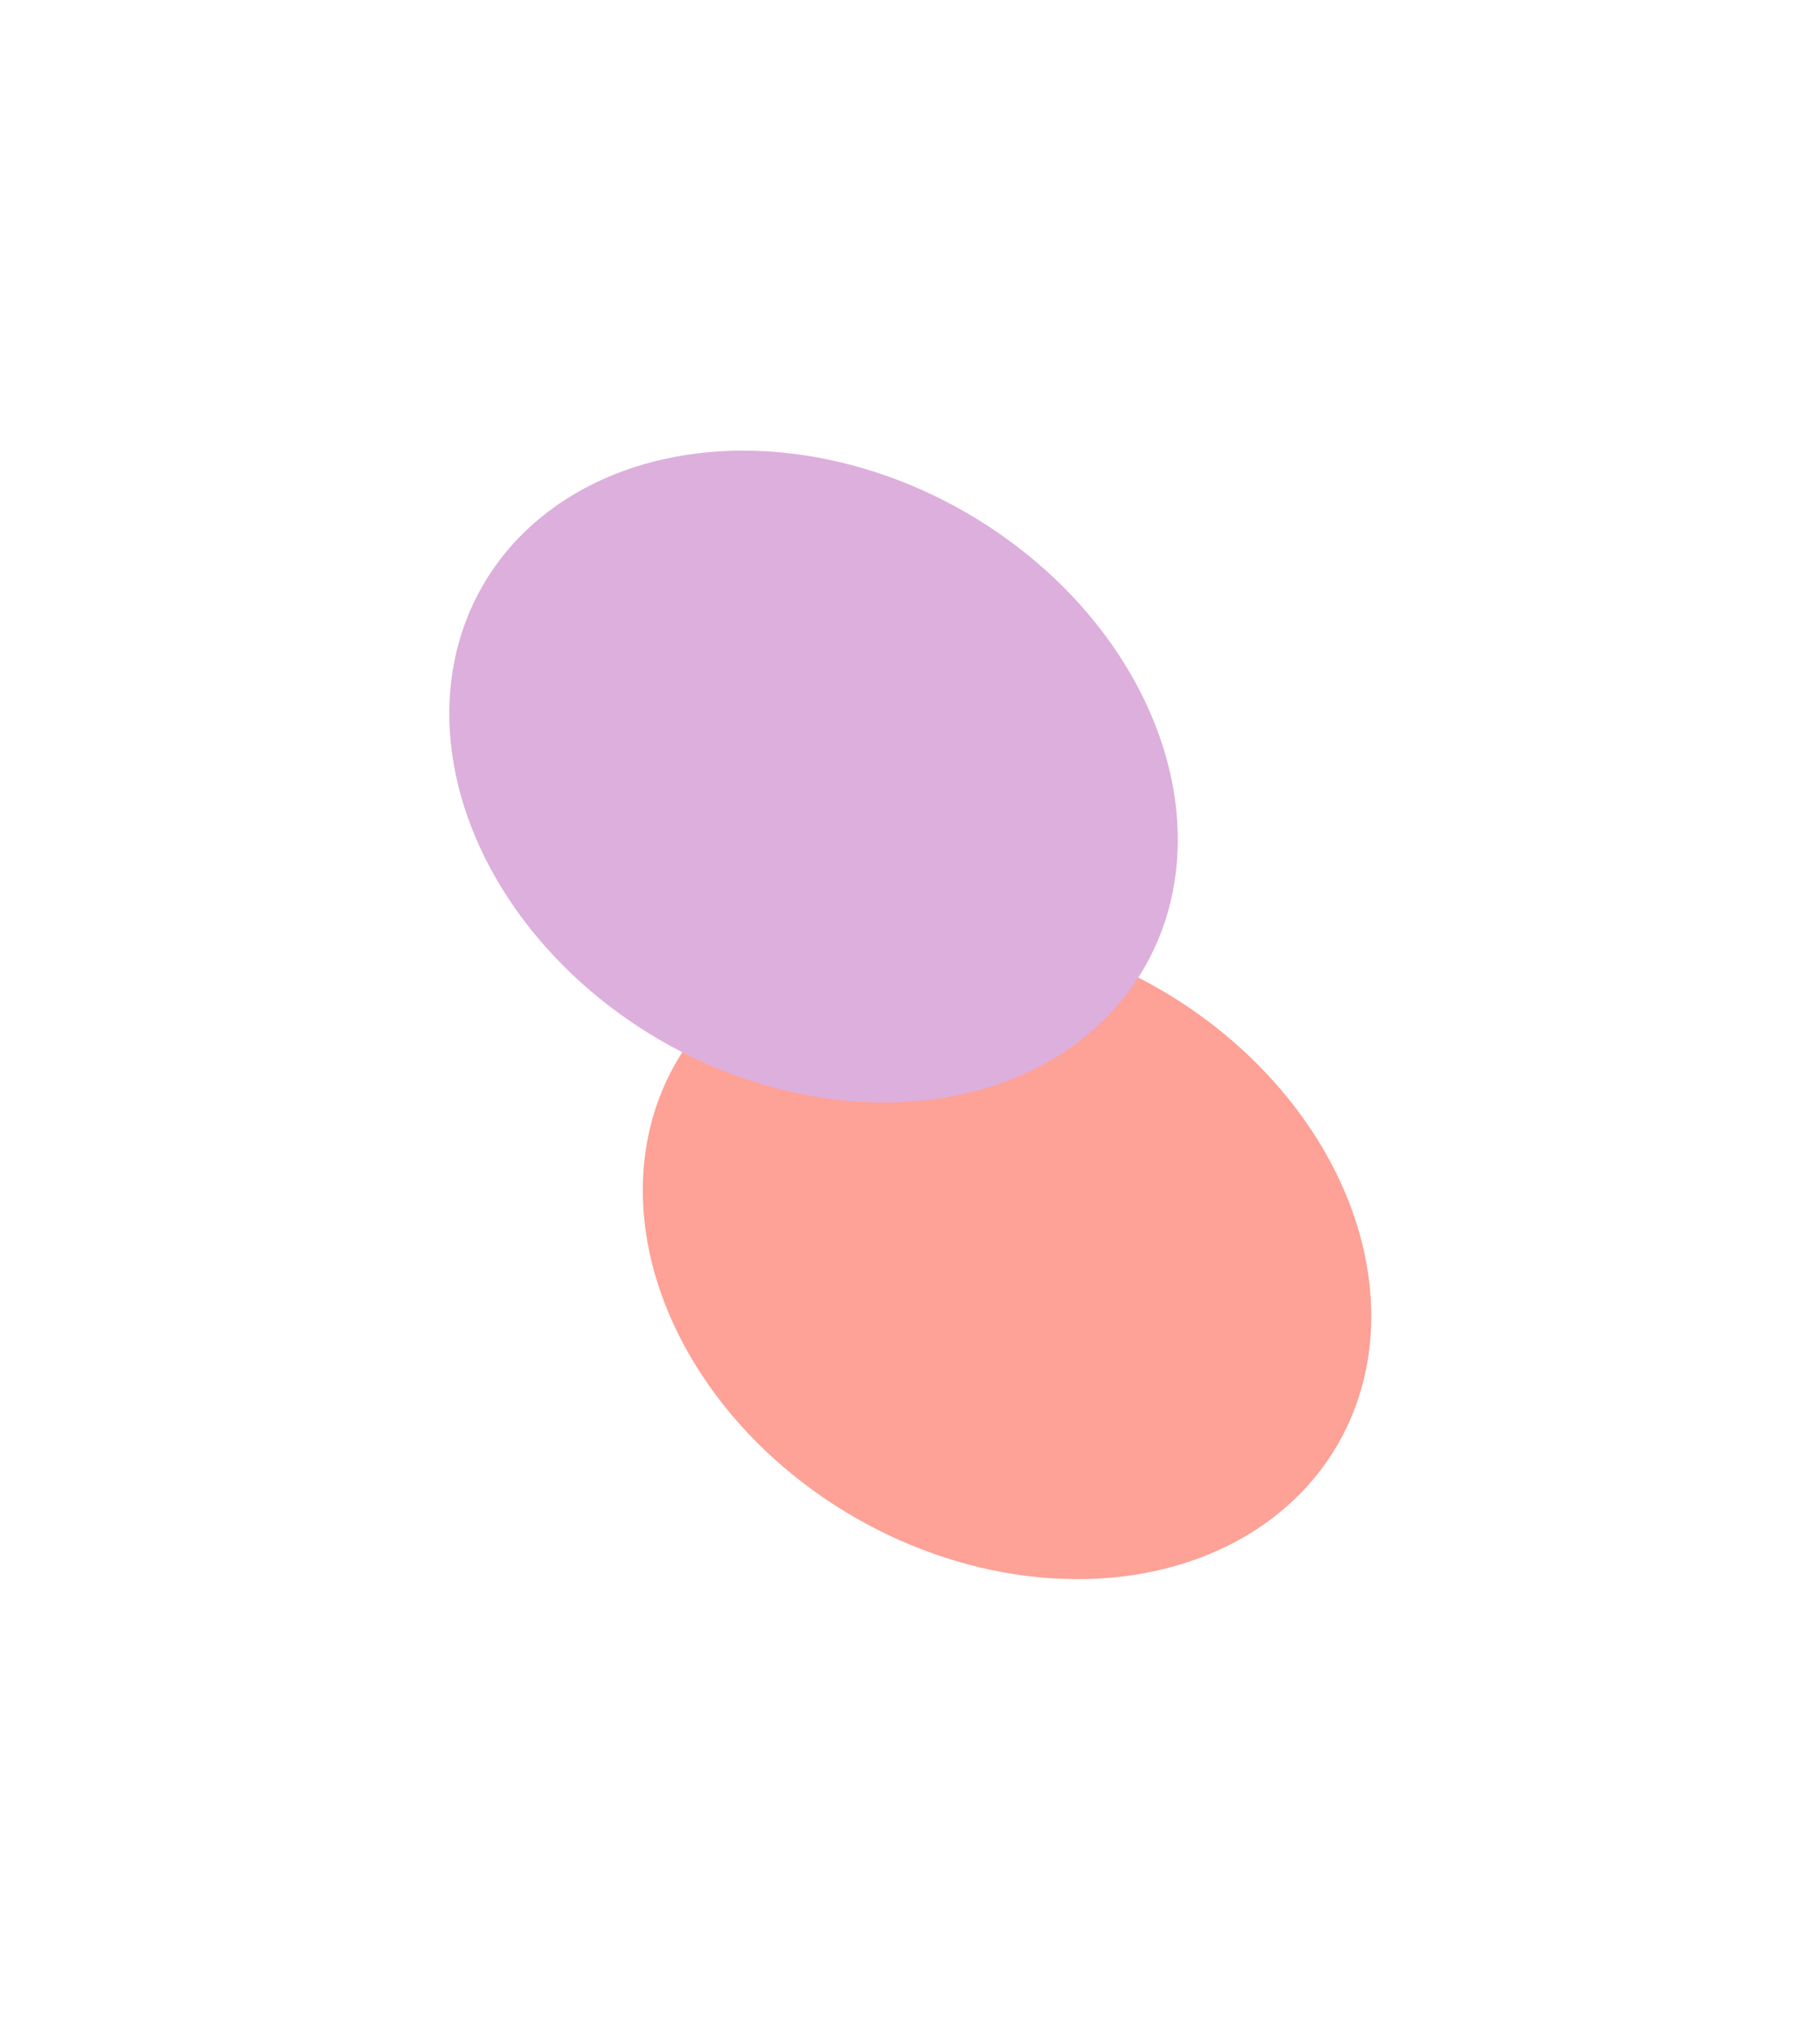
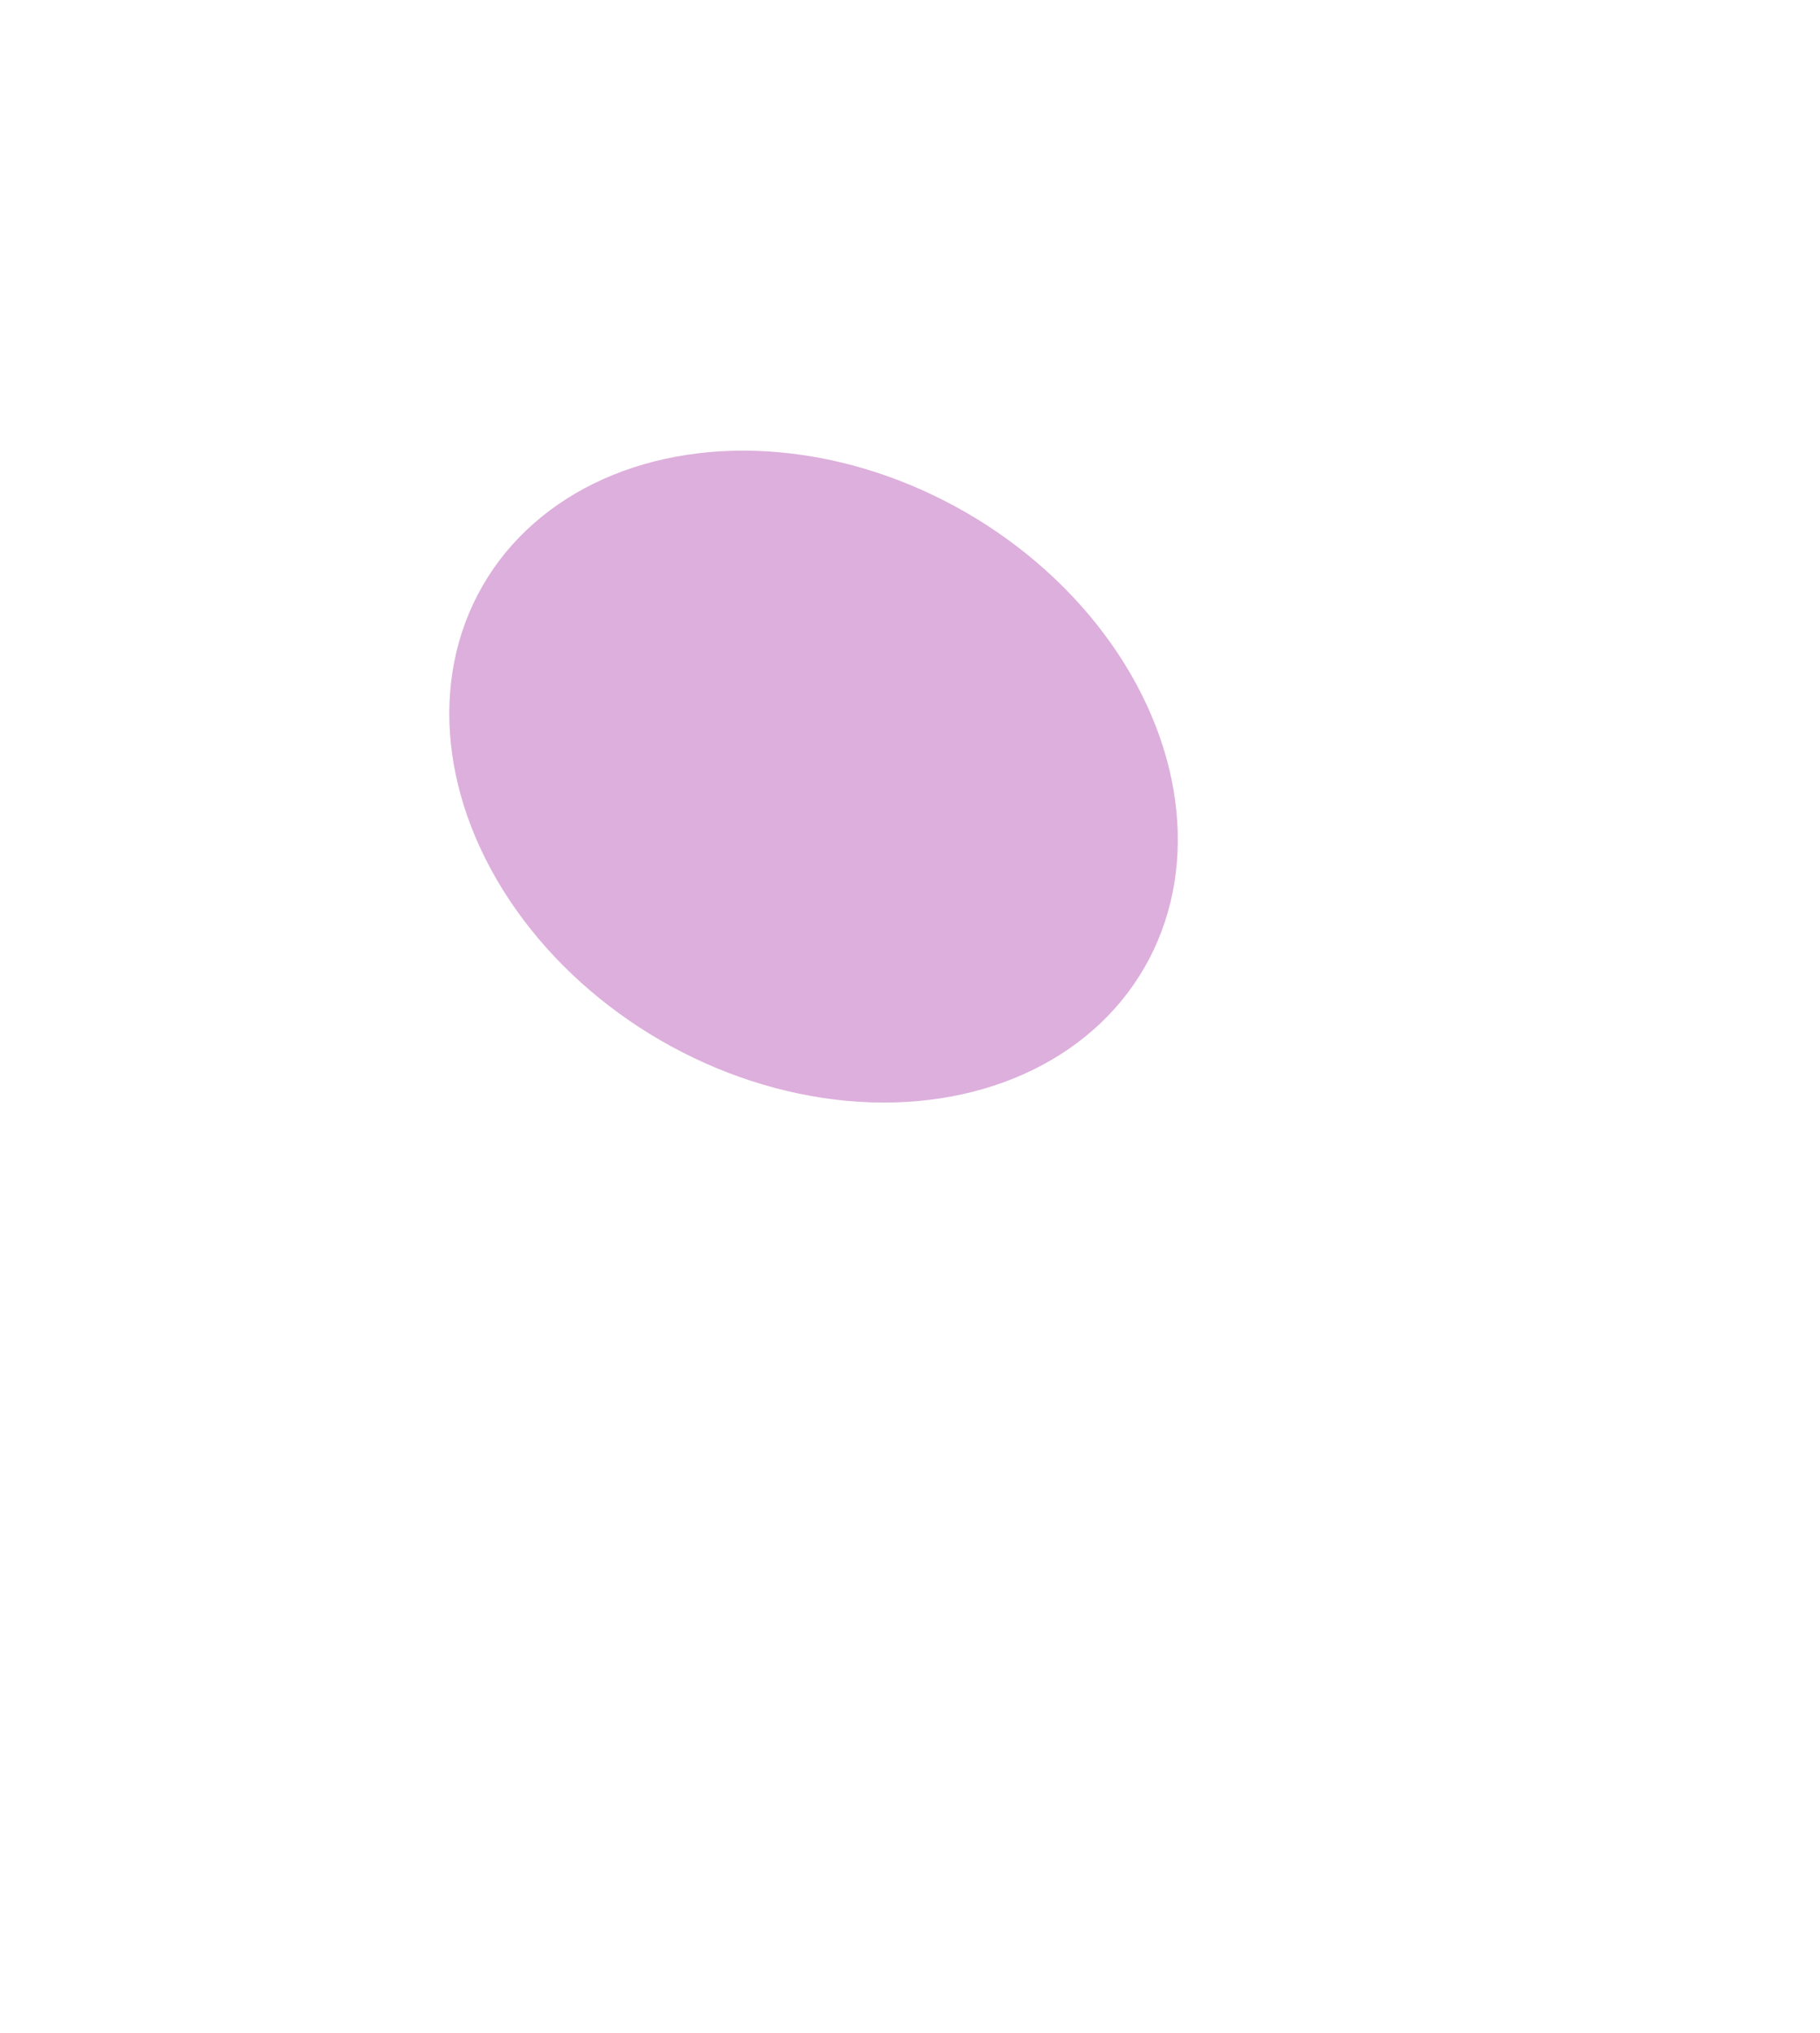
<svg xmlns="http://www.w3.org/2000/svg" width="171" height="191" viewBox="0 0 171 191" fill="none">
  <g filter="url(#filter0_f_3043_1210)">
-     <ellipse cx="35.892" cy="28.648" rx="35.892" ry="28.648" transform="matrix(0.866 0.5 0.5 -0.866 49.211 124.583)" fill="#FEA196" />
-   </g>
+     </g>
  <g filter="url(#filter1_f_3043_1210)">
    <ellipse cx="35.892" cy="28.648" rx="35.892" ry="28.648" transform="matrix(0.866 0.5 0.5 -0.866 31.032 79.814)" fill="#DDAFDC" />
  </g>
  <defs>
    <filter id="filter0_f_3043_1210" x="18.338" y="45.05" width="152.561" height="145.339" filterUnits="userSpaceOnUse" color-interpolation-filters="sRGB">
      <feFlood flood-opacity="0" result="BackgroundImageFix" />
      <feBlend mode="normal" in="SourceGraphic" in2="BackgroundImageFix" result="shape" />
      <feGaussianBlur stdDeviation="21.023" result="effect1_foregroundBlur_3043_1210" />
    </filter>
    <filter id="filter1_f_3043_1210" x="0.159" y="0.28" width="152.561" height="145.339" filterUnits="userSpaceOnUse" color-interpolation-filters="sRGB">
      <feFlood flood-opacity="0" result="BackgroundImageFix" />
      <feBlend mode="normal" in="SourceGraphic" in2="BackgroundImageFix" result="shape" />
      <feGaussianBlur stdDeviation="21.023" result="effect1_foregroundBlur_3043_1210" />
    </filter>
  </defs>
</svg>